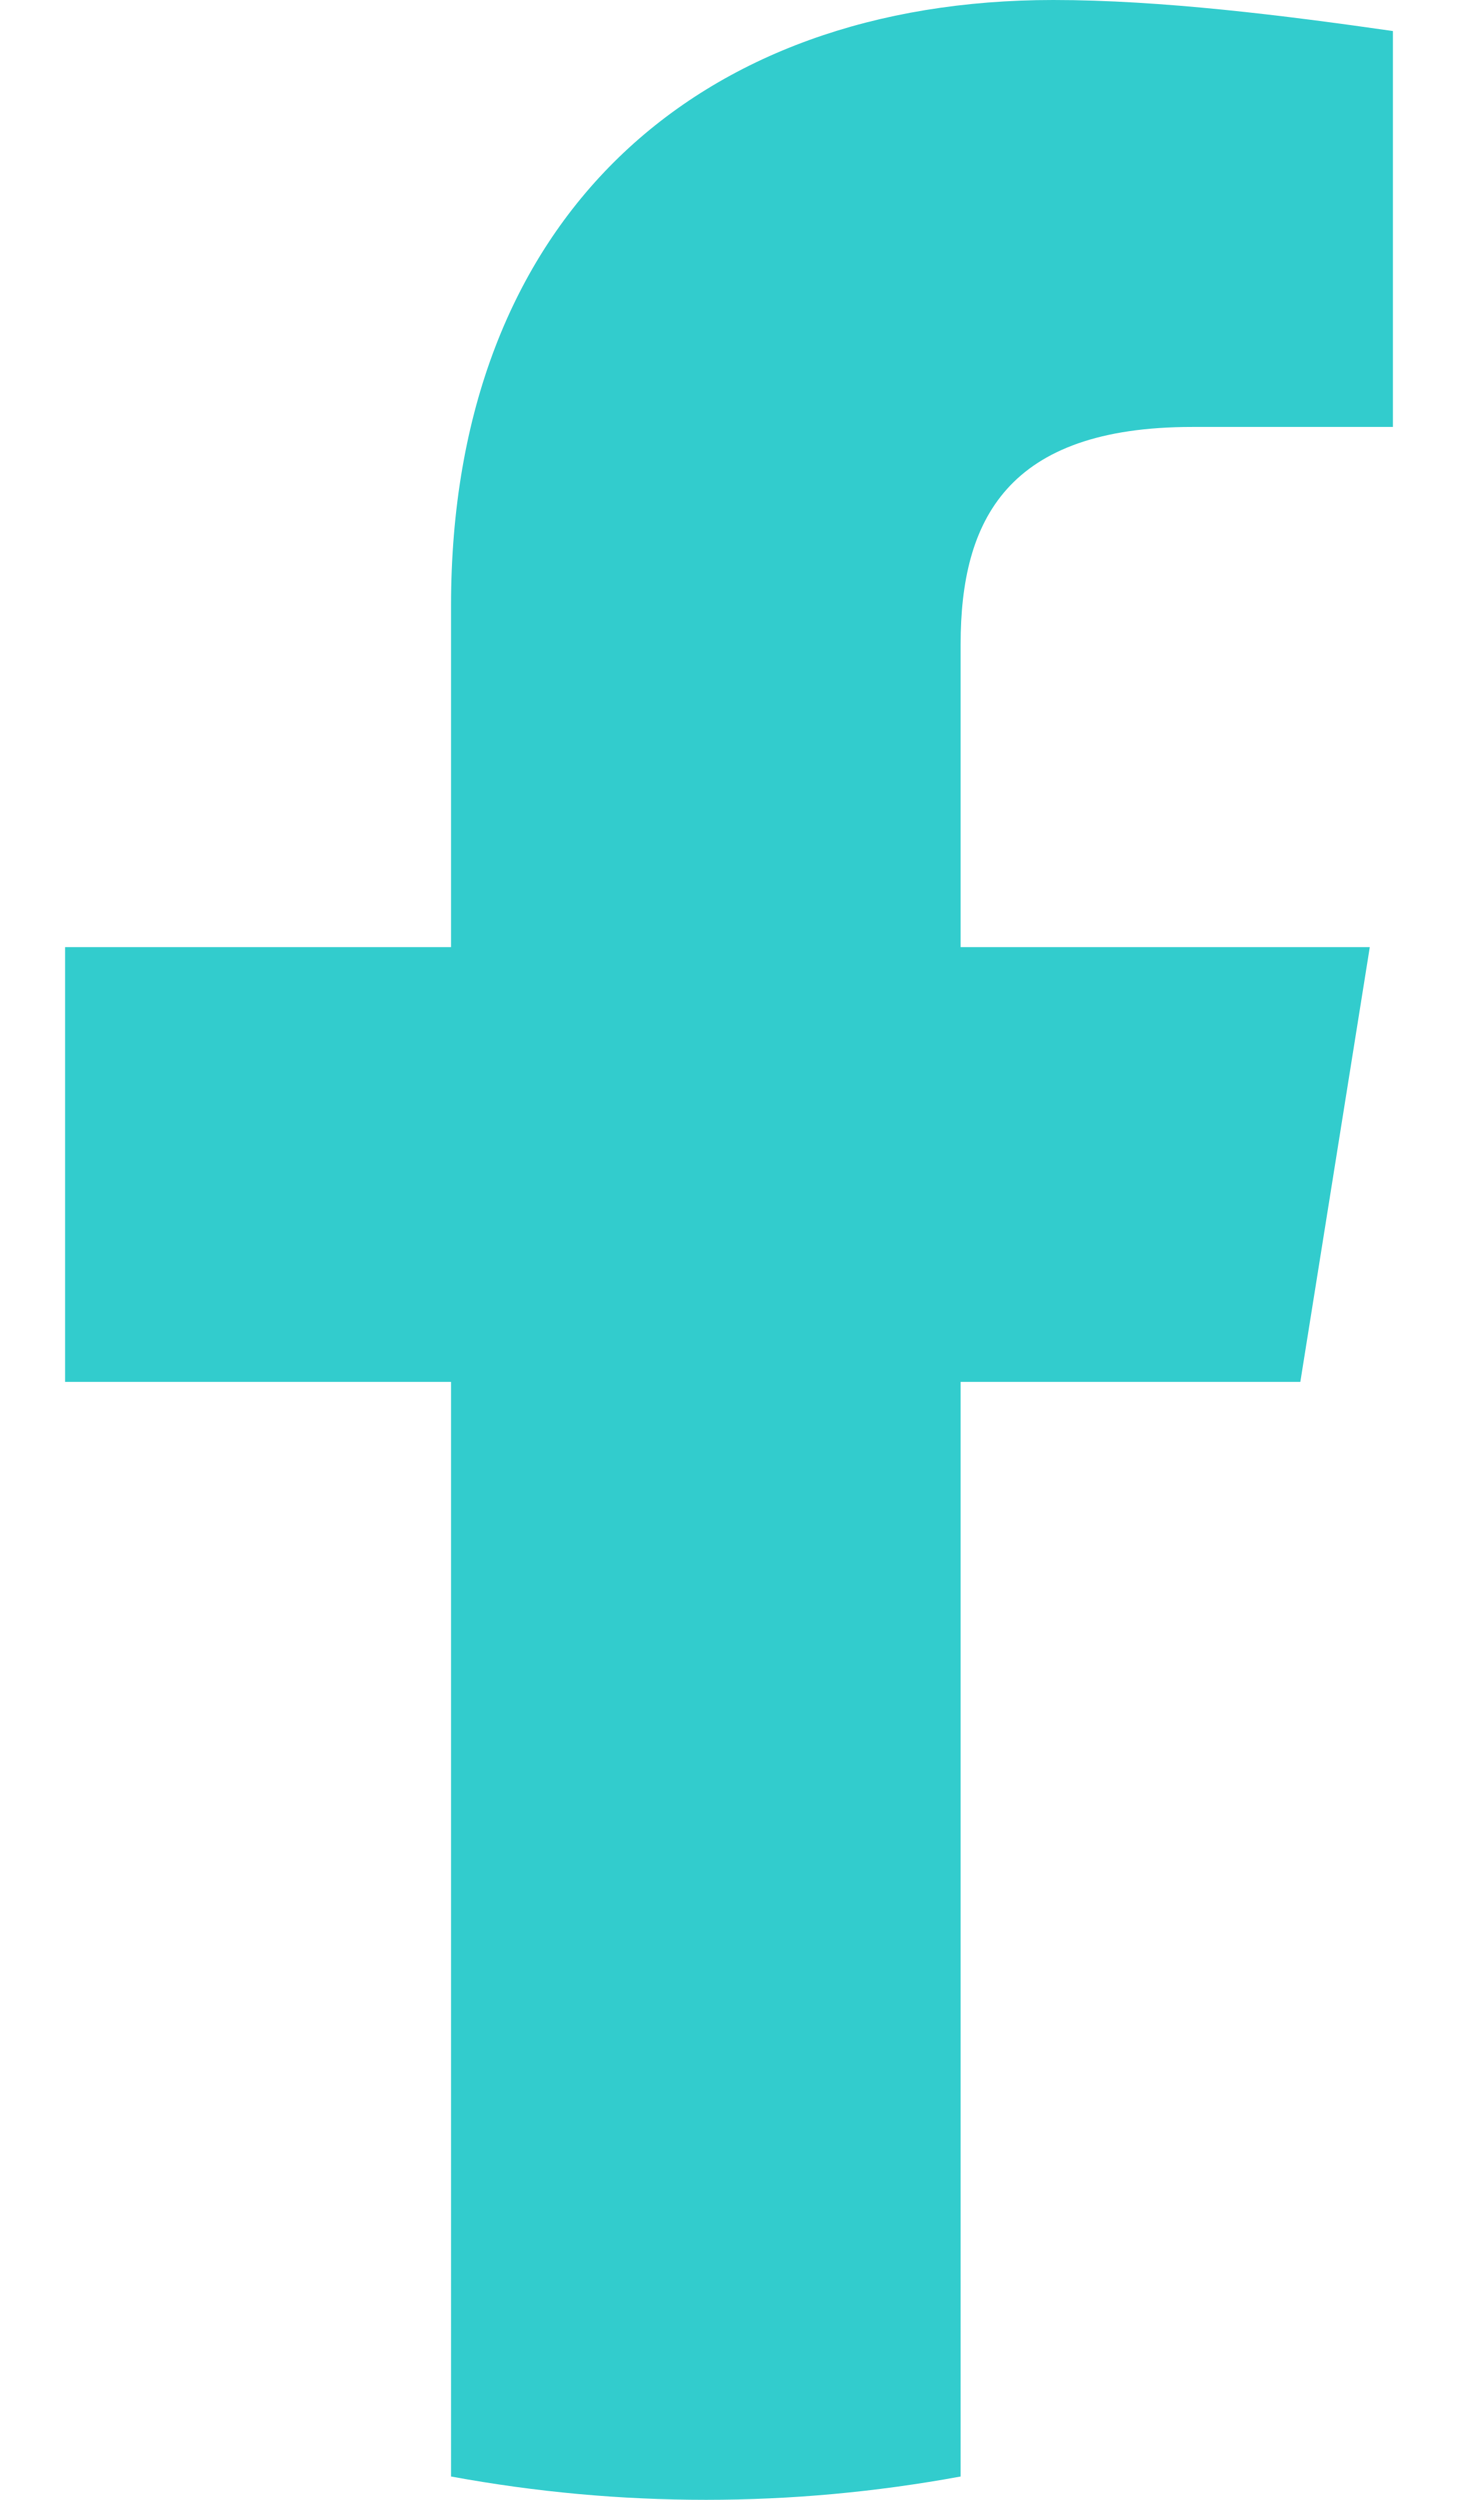
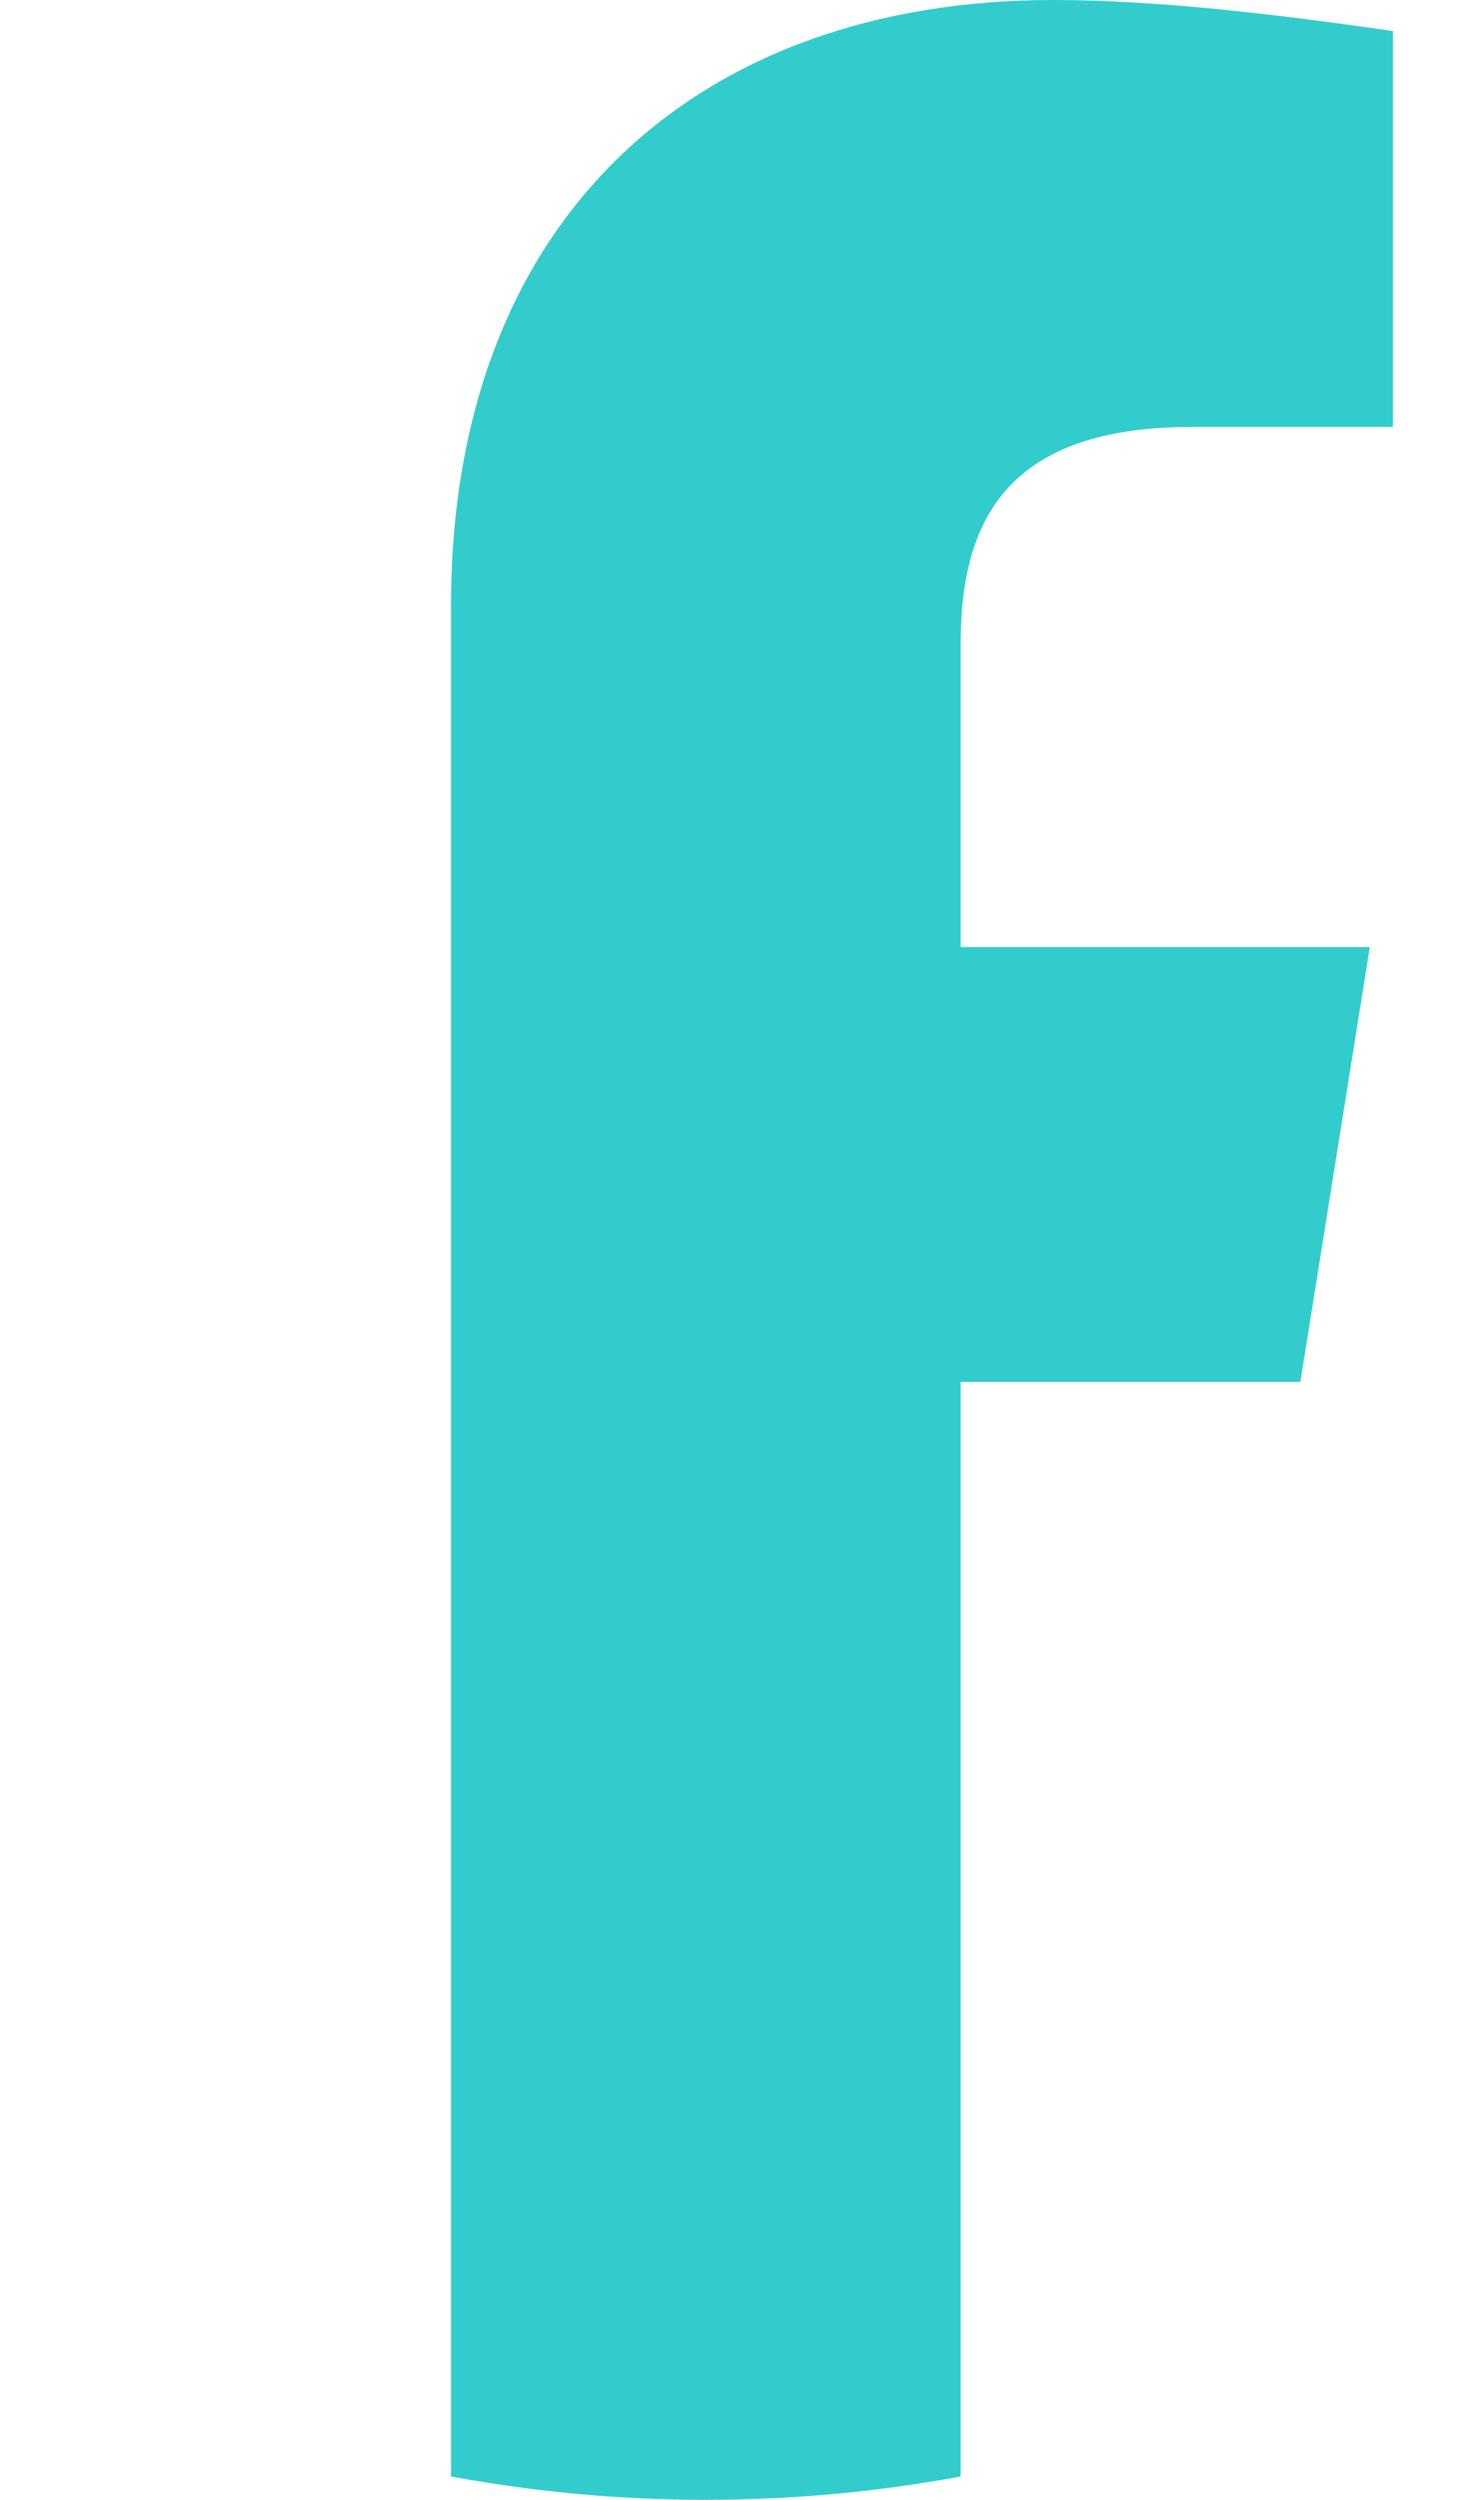
<svg xmlns="http://www.w3.org/2000/svg" width="14" height="24" viewBox="0 0 14 24" fill="none">
-   <path id="Vector" d="M12.486 13.267L13.153 9.093H9.224V6.186C9.224 4.994 9.669 4.099 11.448 4.099H13.375V0.298C12.337 0.149 11.151 0 10.113 0C6.703 0 4.331 2.087 4.331 5.814V9.093H0.625V13.267H4.331V23.776C5.147 23.926 5.962 24 6.778 24C7.593 24 8.408 23.926 9.224 23.776V13.267H12.486Z" fill="#32CCCD" />
+   <path id="Vector" d="M12.486 13.267L13.153 9.093H9.224V6.186C9.224 4.994 9.669 4.099 11.448 4.099H13.375V0.298C12.337 0.149 11.151 0 10.113 0C6.703 0 4.331 2.087 4.331 5.814V9.093H0.625H4.331V23.776C5.147 23.926 5.962 24 6.778 24C7.593 24 8.408 23.926 9.224 23.776V13.267H12.486Z" fill="#32CCCD" />
</svg>